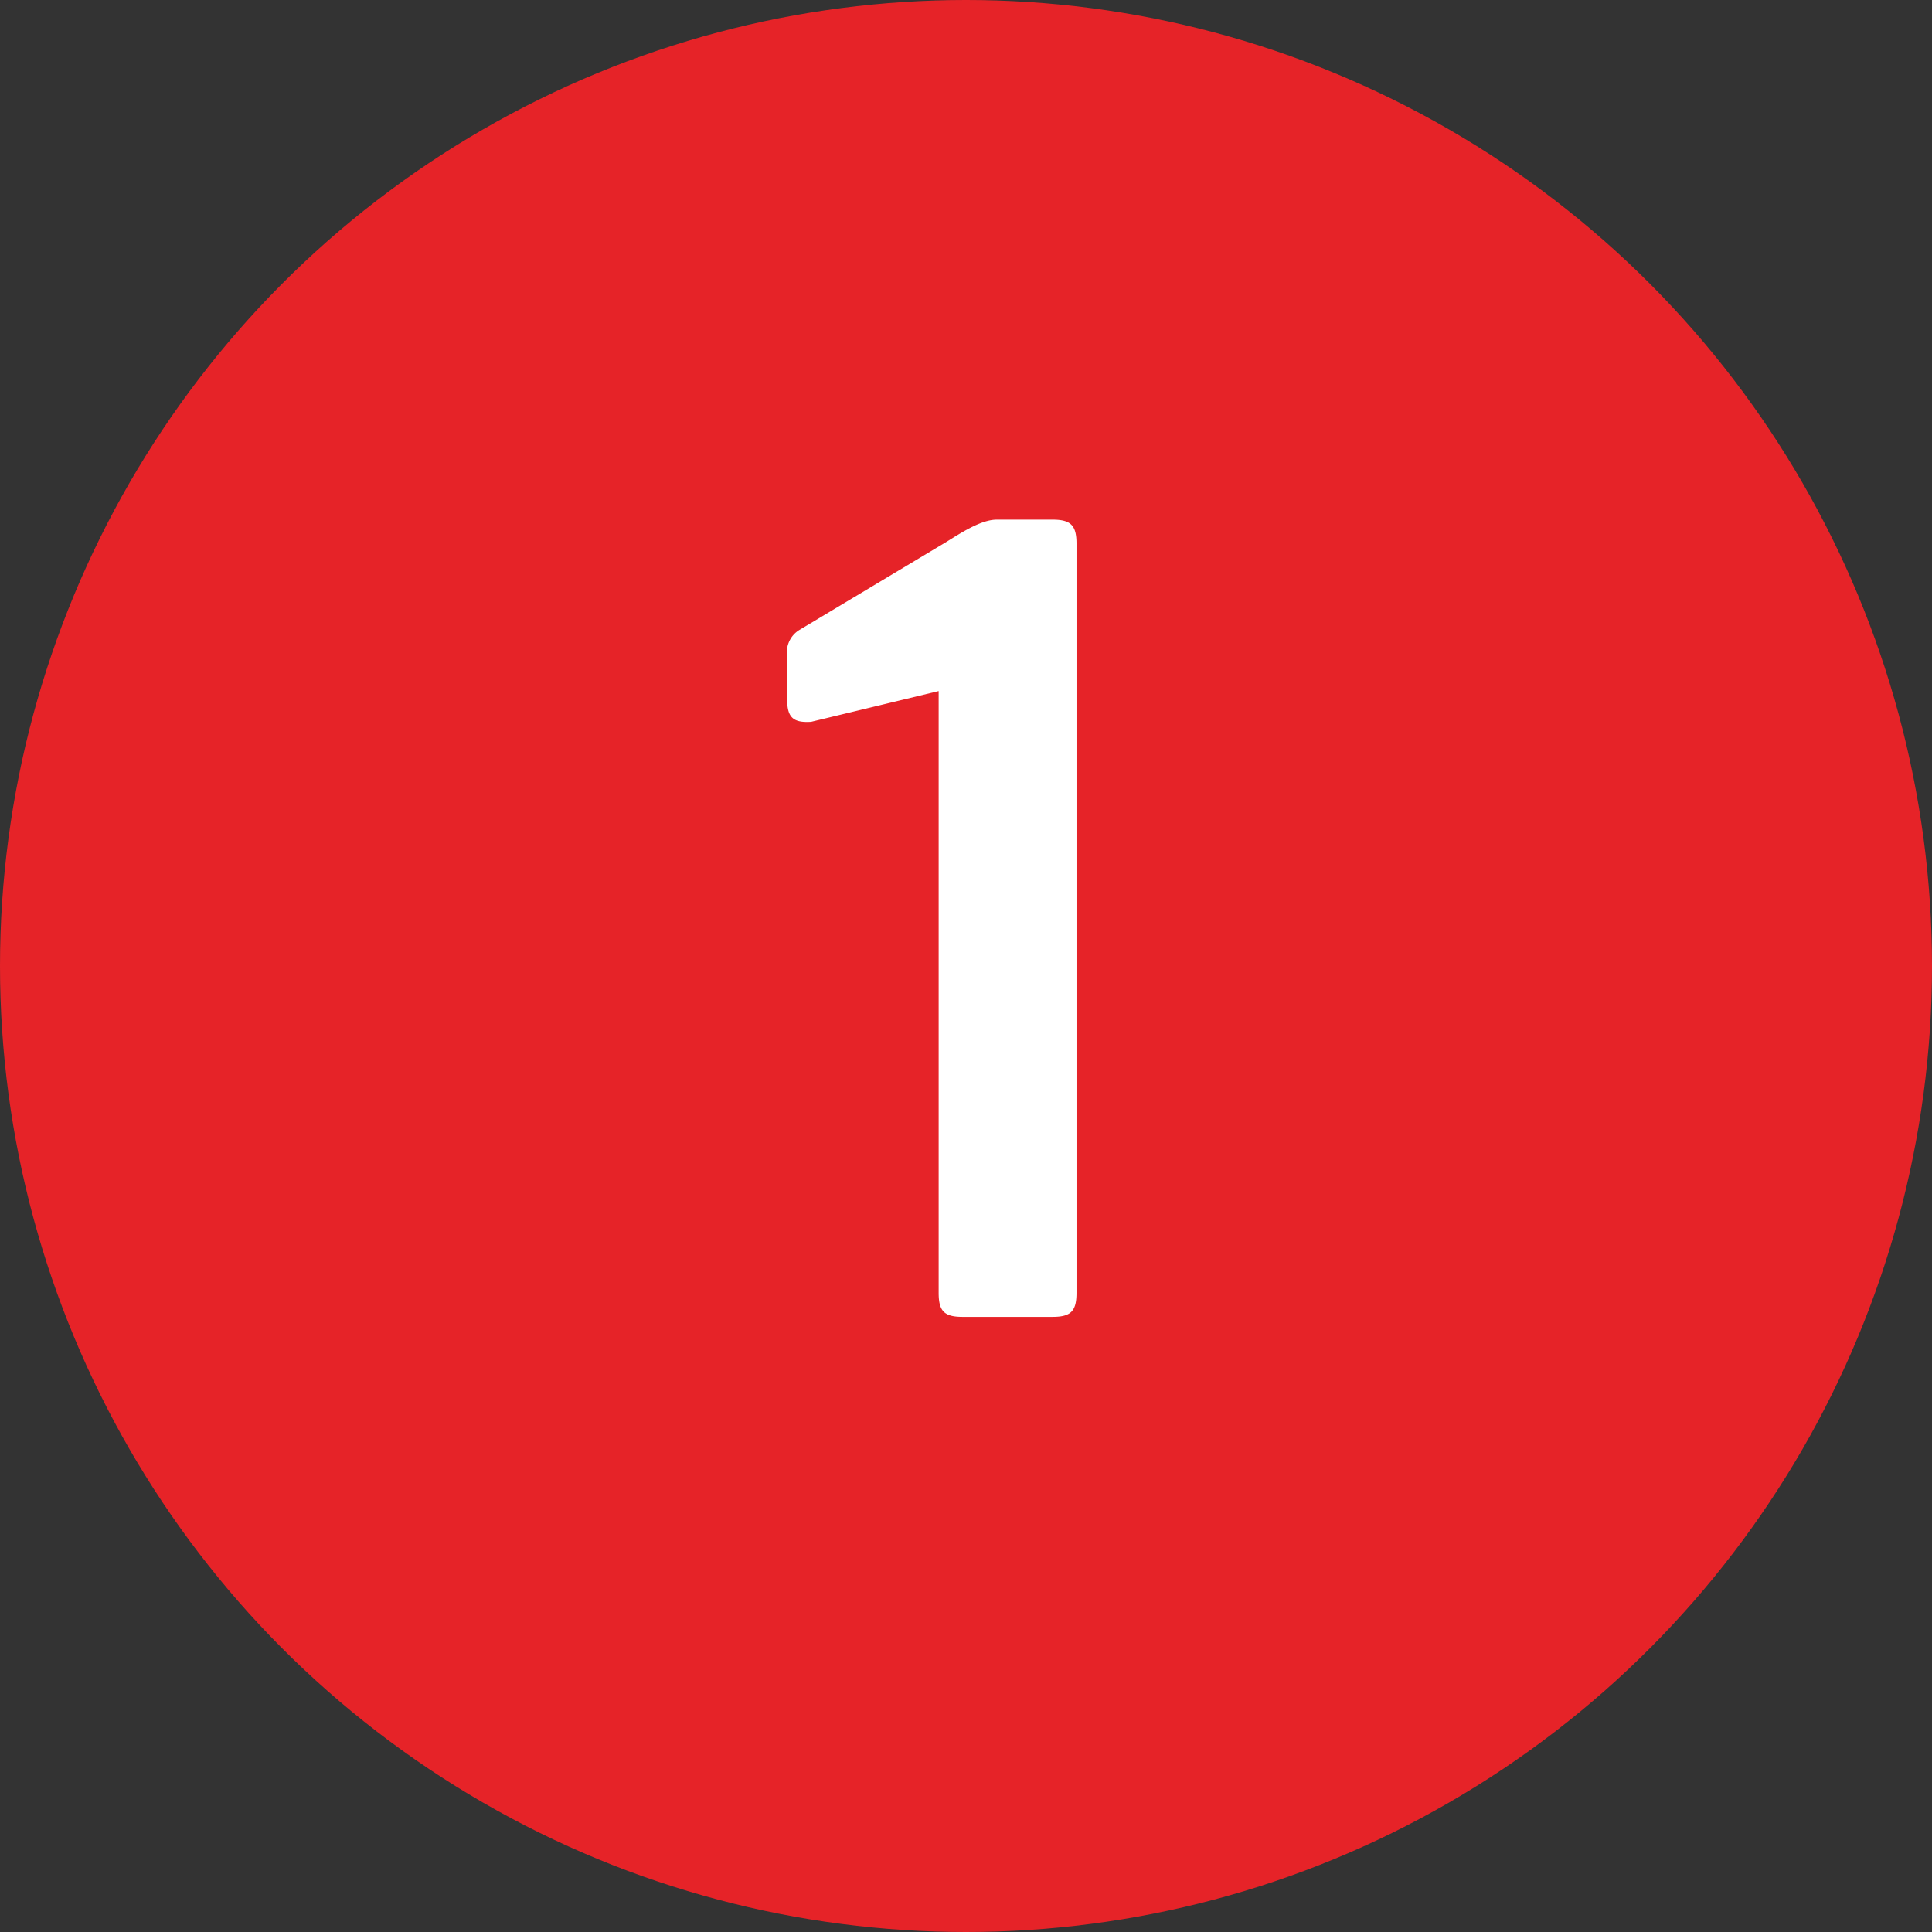
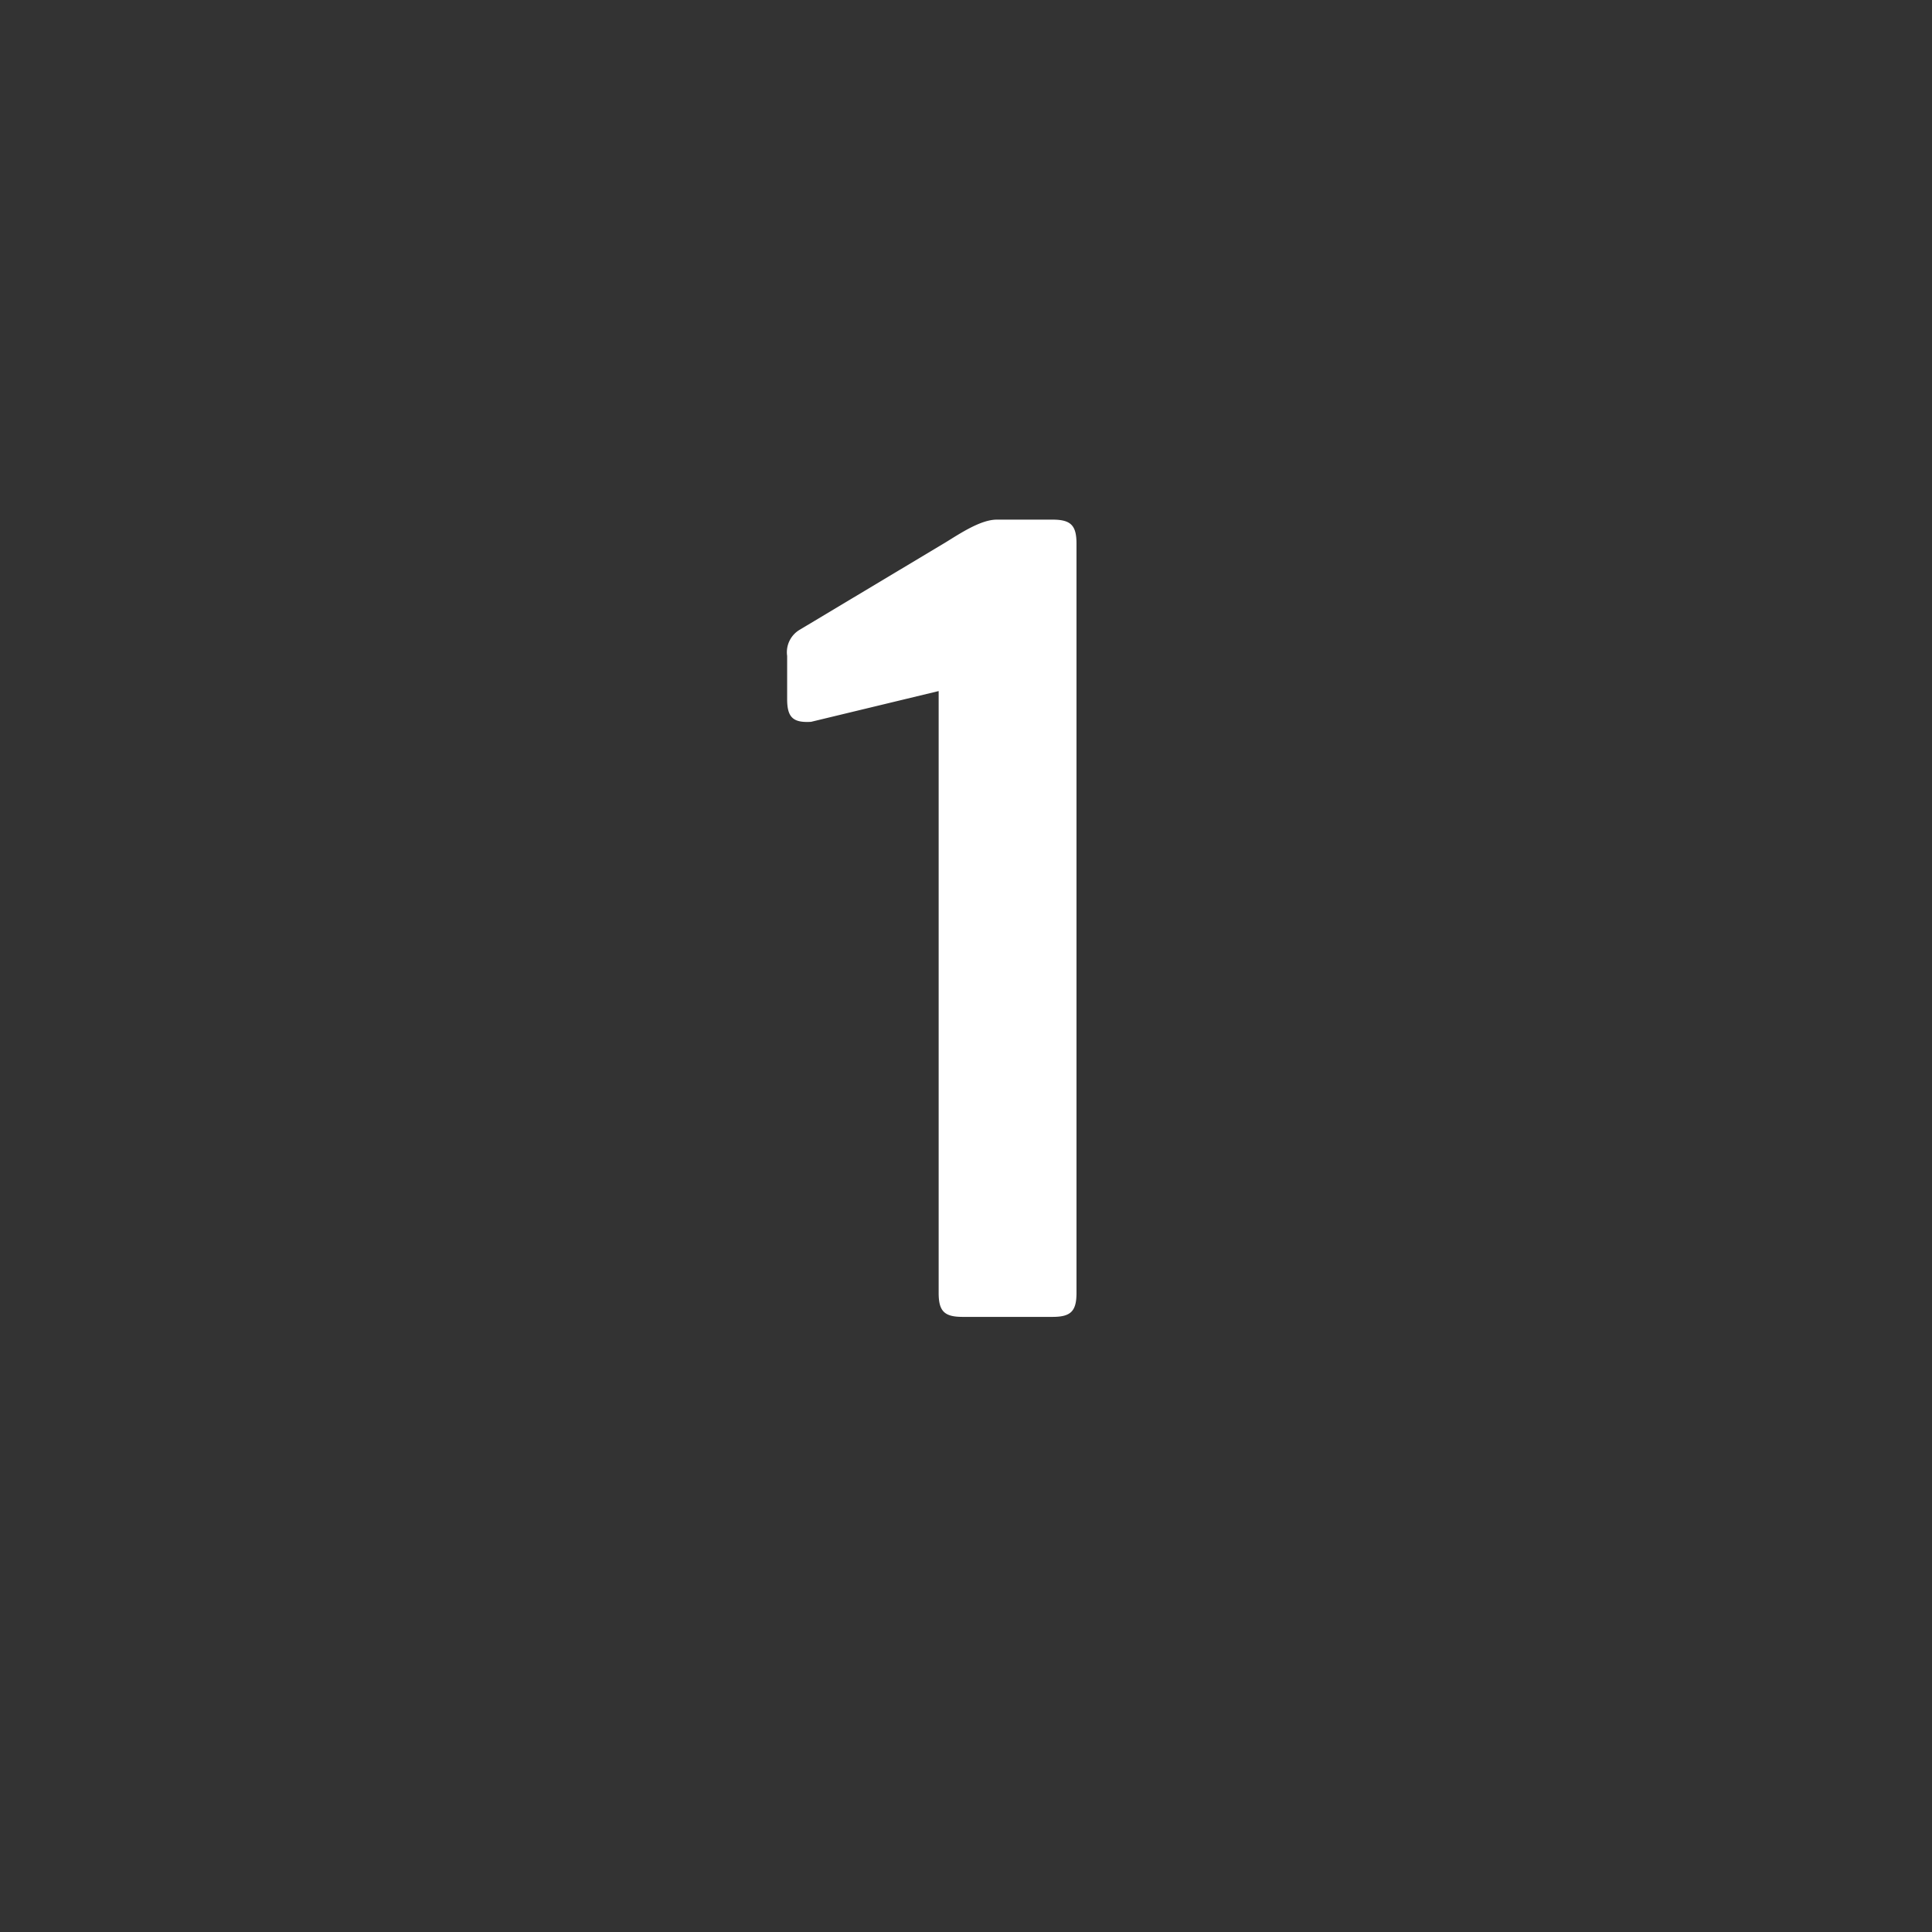
<svg xmlns="http://www.w3.org/2000/svg" id="Layer_1" data-name="Layer 1" viewBox="0 0 260 260">
  <rect x="0" y="0" width="260" height="260" fill="#333333" stroke="none" />
  <defs>
    <style>.cls-1{fill:#e62328;}.cls-2{isolation:isolate;}.cls-3{fill:#fff;}</style>
  </defs>
-   <circle id="Ellipse_31" data-name="Ellipse 31" class="cls-1" cx="130" cy="130" r="130" />
  <g id="_1" data-name=" 1" class="cls-2">
    <g class="cls-2">
      <path class="cls-3" d="M127.24,73c2-1.23,4.75-3.07,6.9-3.07h7.51c2.45,0,3.22.77,3.22,3.22V174c0,2.46-.77,3.22-3.22,3.22H129.54c-2.45,0-3.22-.76-3.22-3.22V93l-17.17,4.14c-2.45.15-3.22-.62-3.22-3.07V88.27a3.51,3.51,0,0,1,1.69-3.52Z" />
    </g>
  </g>
</svg>